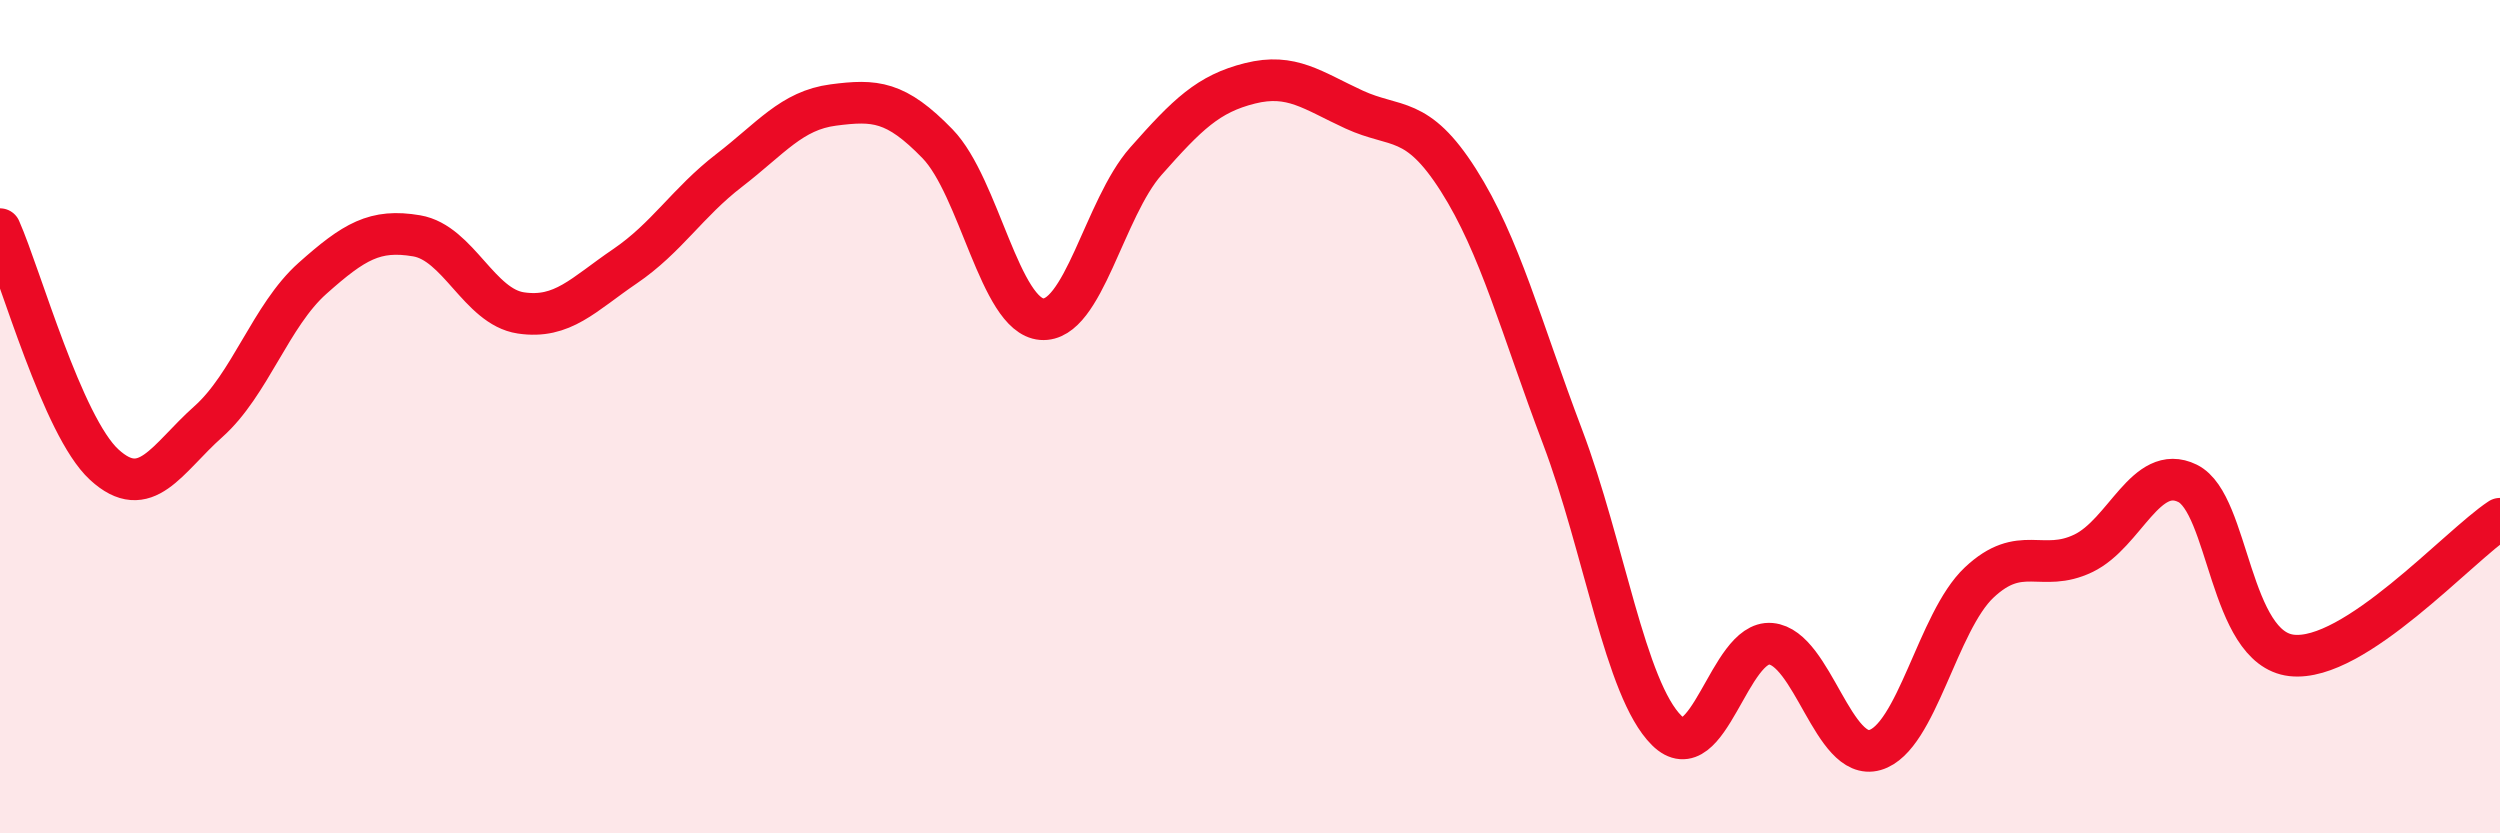
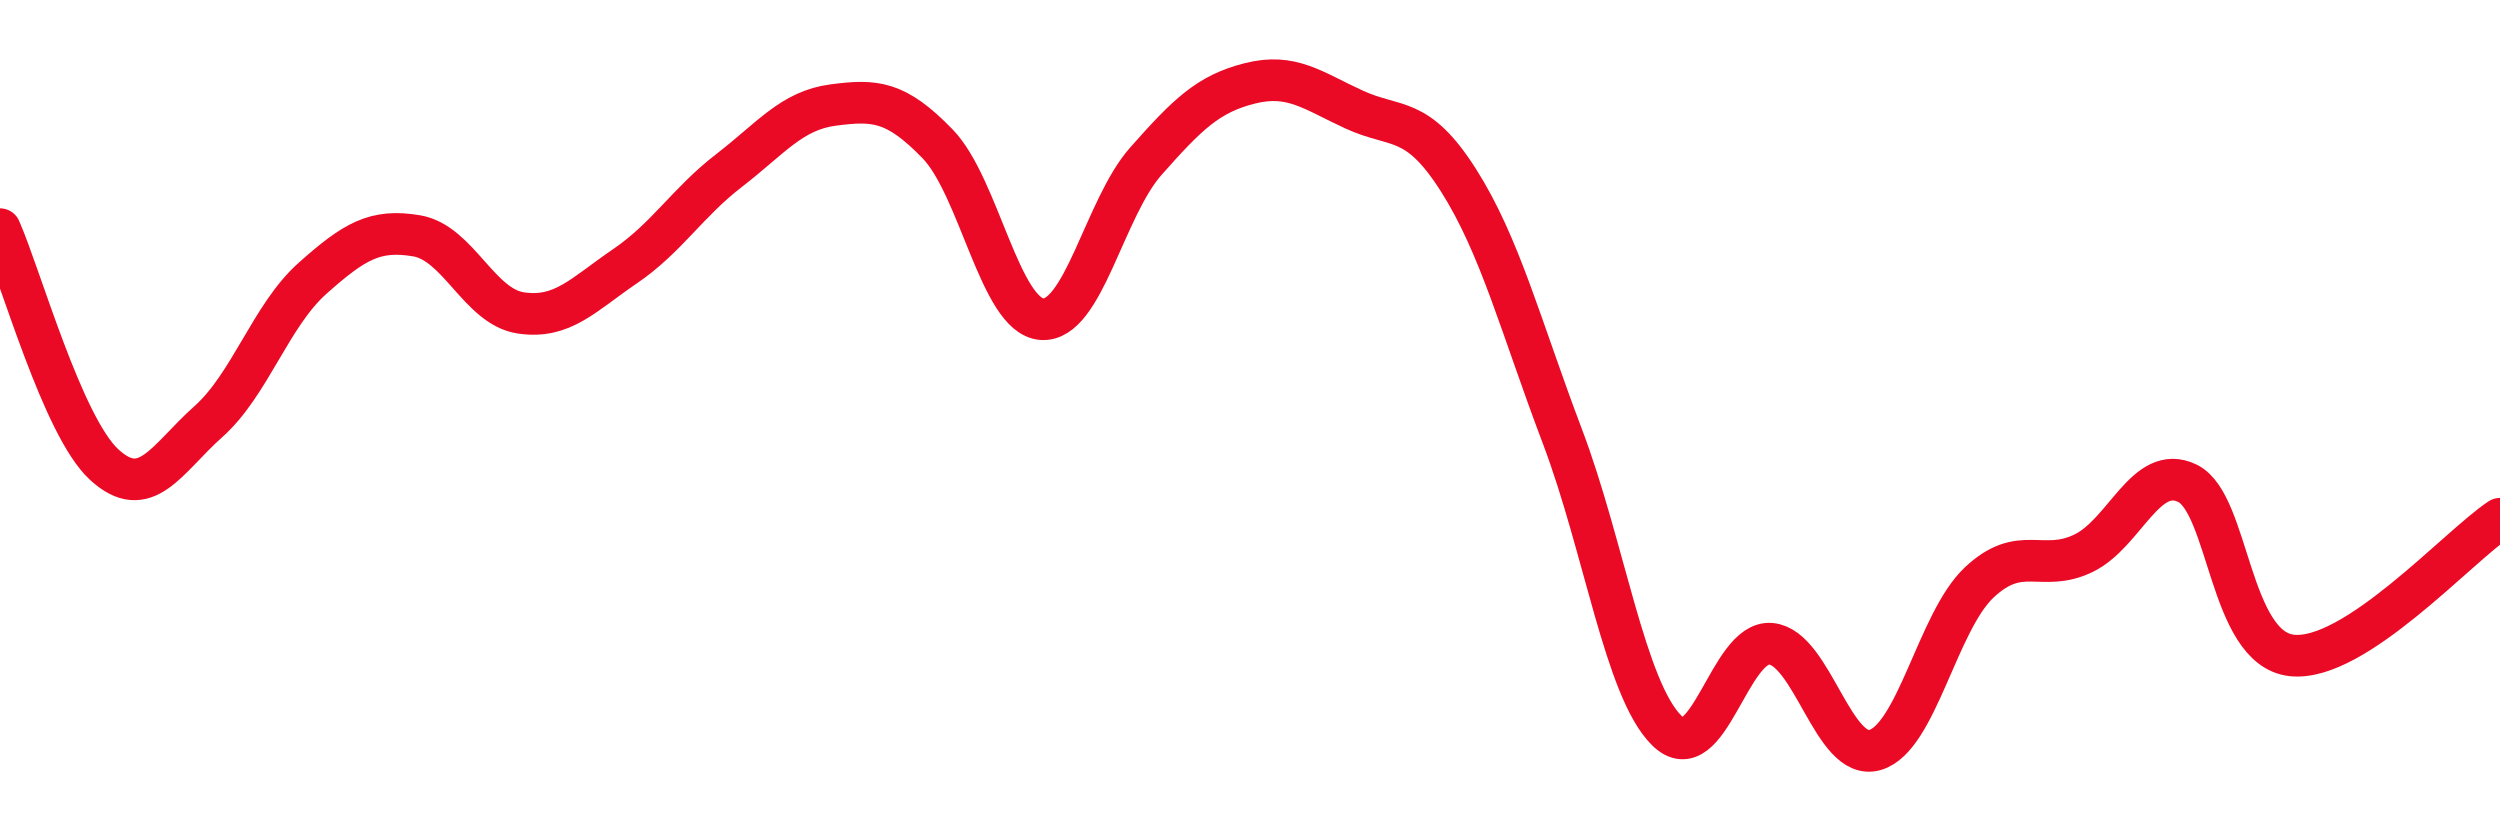
<svg xmlns="http://www.w3.org/2000/svg" width="60" height="20" viewBox="0 0 60 20">
-   <path d="M 0,5.5 C 0.5,6.63 1.5,10.23 2.5,11.15 C 3.5,12.07 4,11.01 5,10.12 C 6,9.23 6.5,7.57 7.5,6.68 C 8.5,5.79 9,5.49 10,5.66 C 11,5.83 11.5,7.36 12.5,7.51 C 13.5,7.66 14,7.07 15,6.39 C 16,5.71 16.5,4.86 17.5,4.09 C 18.5,3.32 19,2.65 20,2.52 C 21,2.39 21.5,2.42 22.5,3.45 C 23.5,4.48 24,7.58 25,7.66 C 26,7.74 26.5,5 27.5,3.87 C 28.5,2.74 29,2.25 30,2 C 31,1.75 31.5,2.17 32.5,2.63 C 33.5,3.09 34,2.75 35,4.32 C 36,5.89 36.5,7.84 37.5,10.48 C 38.5,13.12 39,16.54 40,17.53 C 41,18.52 41.5,15.36 42.5,15.45 C 43.5,15.54 44,18.29 45,18 C 46,17.71 46.5,14.92 47.5,13.98 C 48.5,13.04 49,13.76 50,13.28 C 51,12.8 51.5,11.11 52.5,11.6 C 53.5,12.09 53.5,15.56 55,15.73 C 56.5,15.9 59,13.11 60,12.45L60 20L0 20Z" fill="#EB0A25" opacity="0.1" stroke-linecap="round" stroke-linejoin="round" />
  <path d="M 0,5.5 C 0.5,6.63 1.5,10.23 2.5,11.15 C 3.5,12.07 4,11.01 5,10.12 C 6,9.23 6.5,7.57 7.5,6.68 C 8.5,5.79 9,5.49 10,5.66 C 11,5.83 11.5,7.36 12.5,7.51 C 13.5,7.66 14,7.07 15,6.39 C 16,5.71 16.5,4.86 17.5,4.09 C 18.5,3.32 19,2.65 20,2.52 C 21,2.39 21.5,2.42 22.5,3.45 C 23.5,4.48 24,7.58 25,7.66 C 26,7.74 26.5,5 27.5,3.87 C 28.5,2.74 29,2.25 30,2 C 31,1.75 31.5,2.17 32.5,2.63 C 33.5,3.09 34,2.75 35,4.32 C 36,5.89 36.5,7.84 37.5,10.48 C 38.5,13.12 39,16.54 40,17.53 C 41,18.52 41.5,15.36 42.5,15.45 C 43.5,15.54 44,18.29 45,18 C 46,17.71 46.5,14.92 47.5,13.98 C 48.5,13.04 49,13.76 50,13.28 C 51,12.8 51.5,11.11 52.5,11.6 C 53.5,12.09 53.5,15.56 55,15.73 C 56.5,15.9 59,13.11 60,12.45" stroke="#EB0A25" stroke-width="1" fill="none" stroke-linecap="round" stroke-linejoin="round" />
</svg>